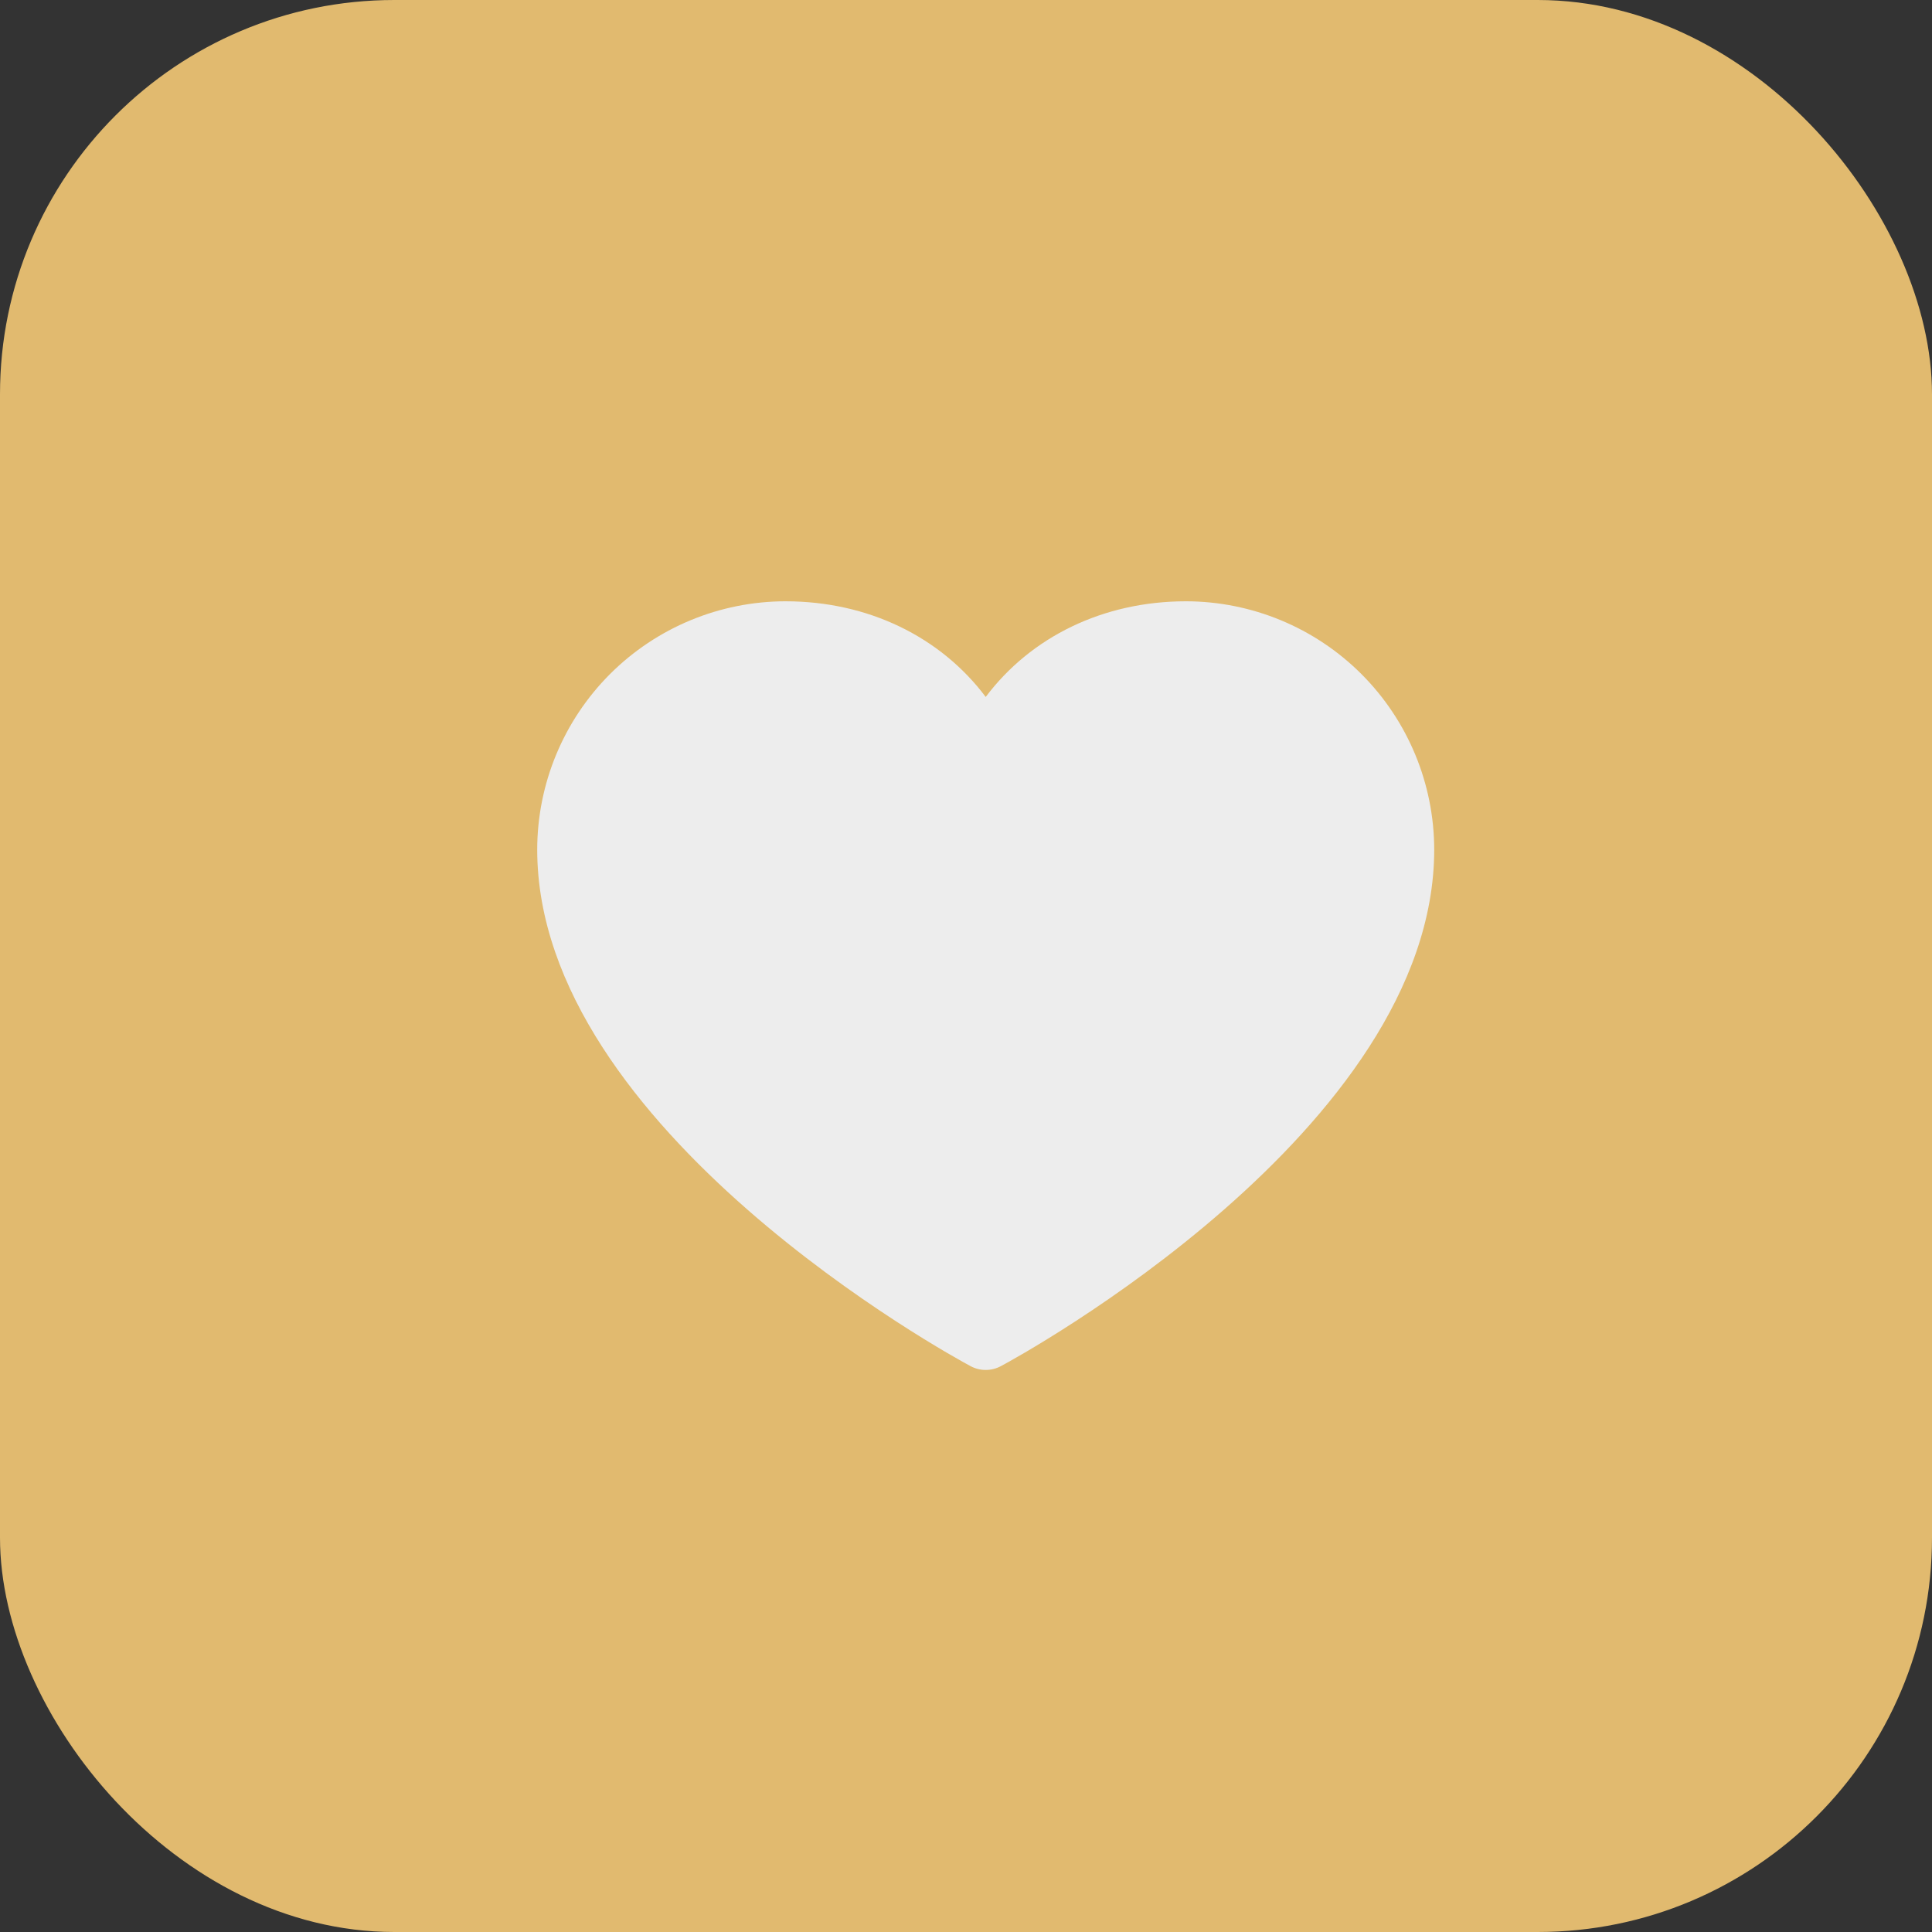
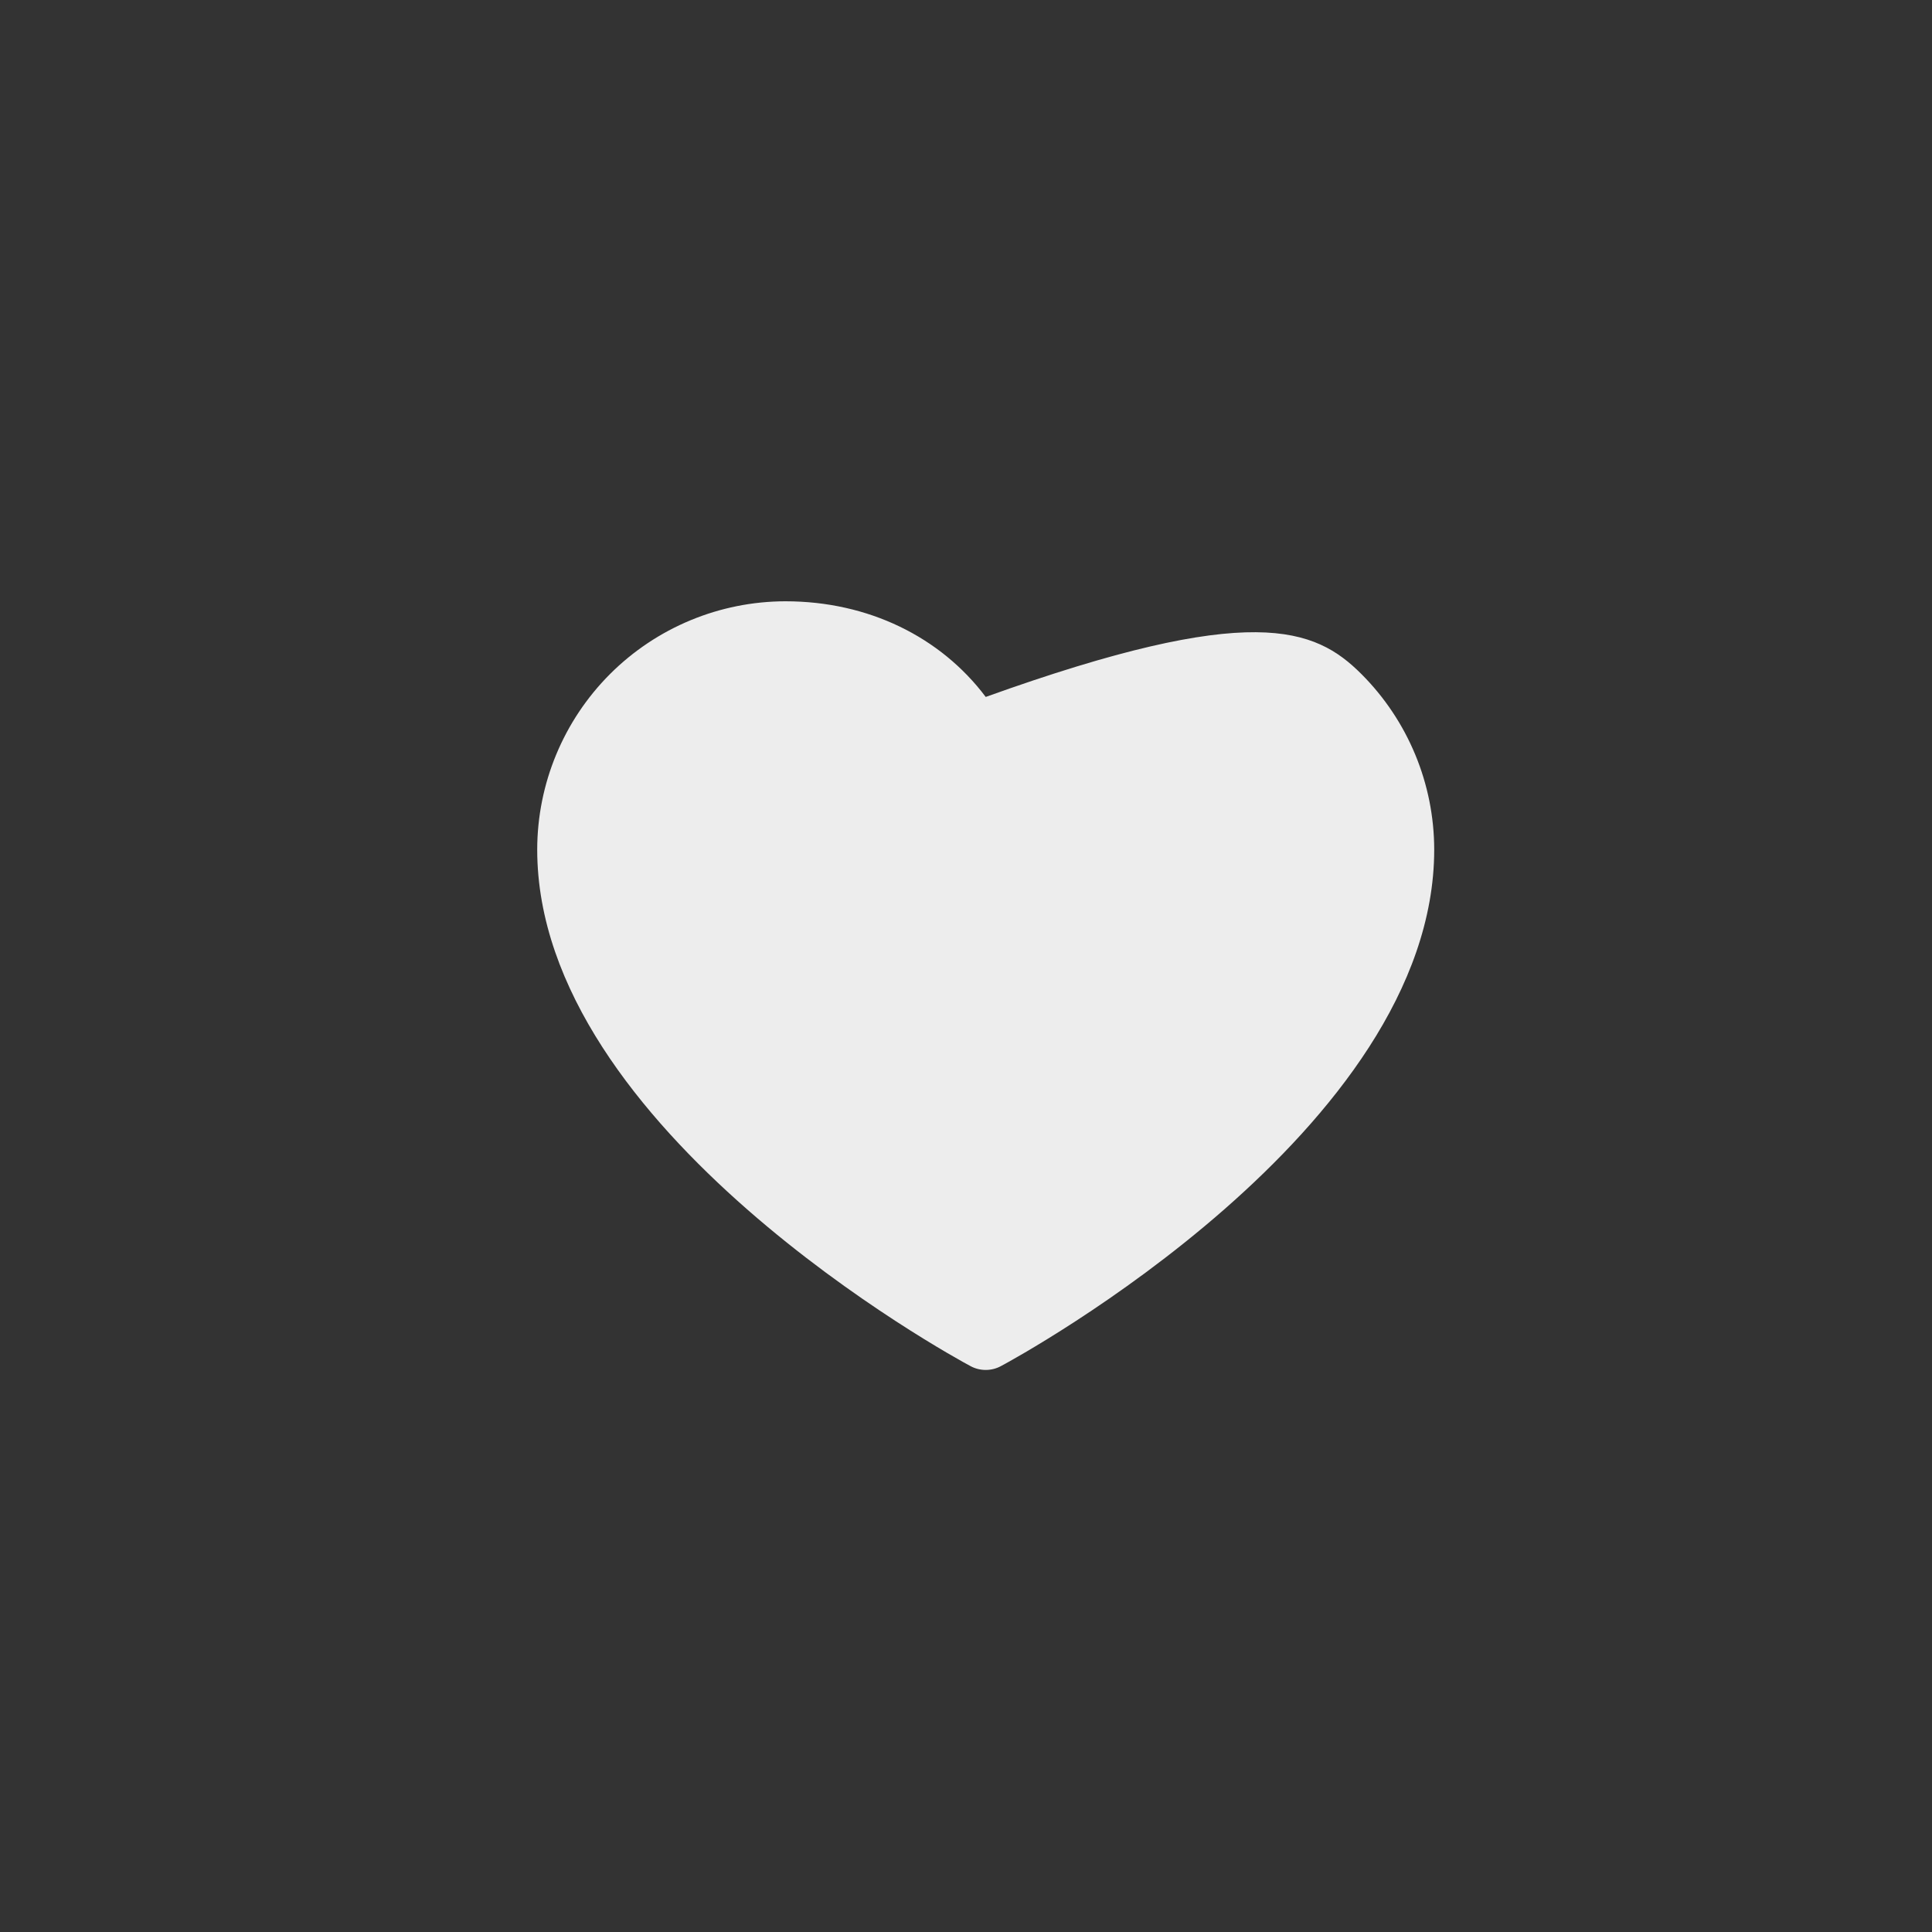
<svg xmlns="http://www.w3.org/2000/svg" width="49" height="49" viewBox="0 0 49 49" fill="none">
  <rect x="0" y="0" width="49" height="49" fill="#333333" stroke="none" />
-   <rect width="49" height="49" rx="10" fill="#E1BA6F" />
-   <path d="M36.375 21.547C36.375 28.656 25.834 34.411 25.385 34.648C25.267 34.712 25.134 34.745 25 34.745C24.866 34.745 24.733 34.712 24.615 34.648C24.166 34.411 13.625 28.656 13.625 21.547C13.627 19.877 14.291 18.277 15.471 17.096C16.652 15.916 18.252 15.252 19.922 15.25C22.019 15.25 23.855 16.152 25 17.676C26.145 16.152 27.981 15.25 30.078 15.25C31.748 15.252 33.348 15.916 34.529 17.096C35.709 18.277 36.373 19.877 36.375 21.547Z" fill="#EDEDED" />
+   <path d="M36.375 21.547C36.375 28.656 25.834 34.411 25.385 34.648C25.267 34.712 25.134 34.745 25 34.745C24.866 34.745 24.733 34.712 24.615 34.648C24.166 34.411 13.625 28.656 13.625 21.547C13.627 19.877 14.291 18.277 15.471 17.096C16.652 15.916 18.252 15.252 19.922 15.25C22.019 15.25 23.855 16.152 25 17.676C31.748 15.252 33.348 15.916 34.529 17.096C35.709 18.277 36.373 19.877 36.375 21.547Z" fill="#EDEDED" />
</svg>